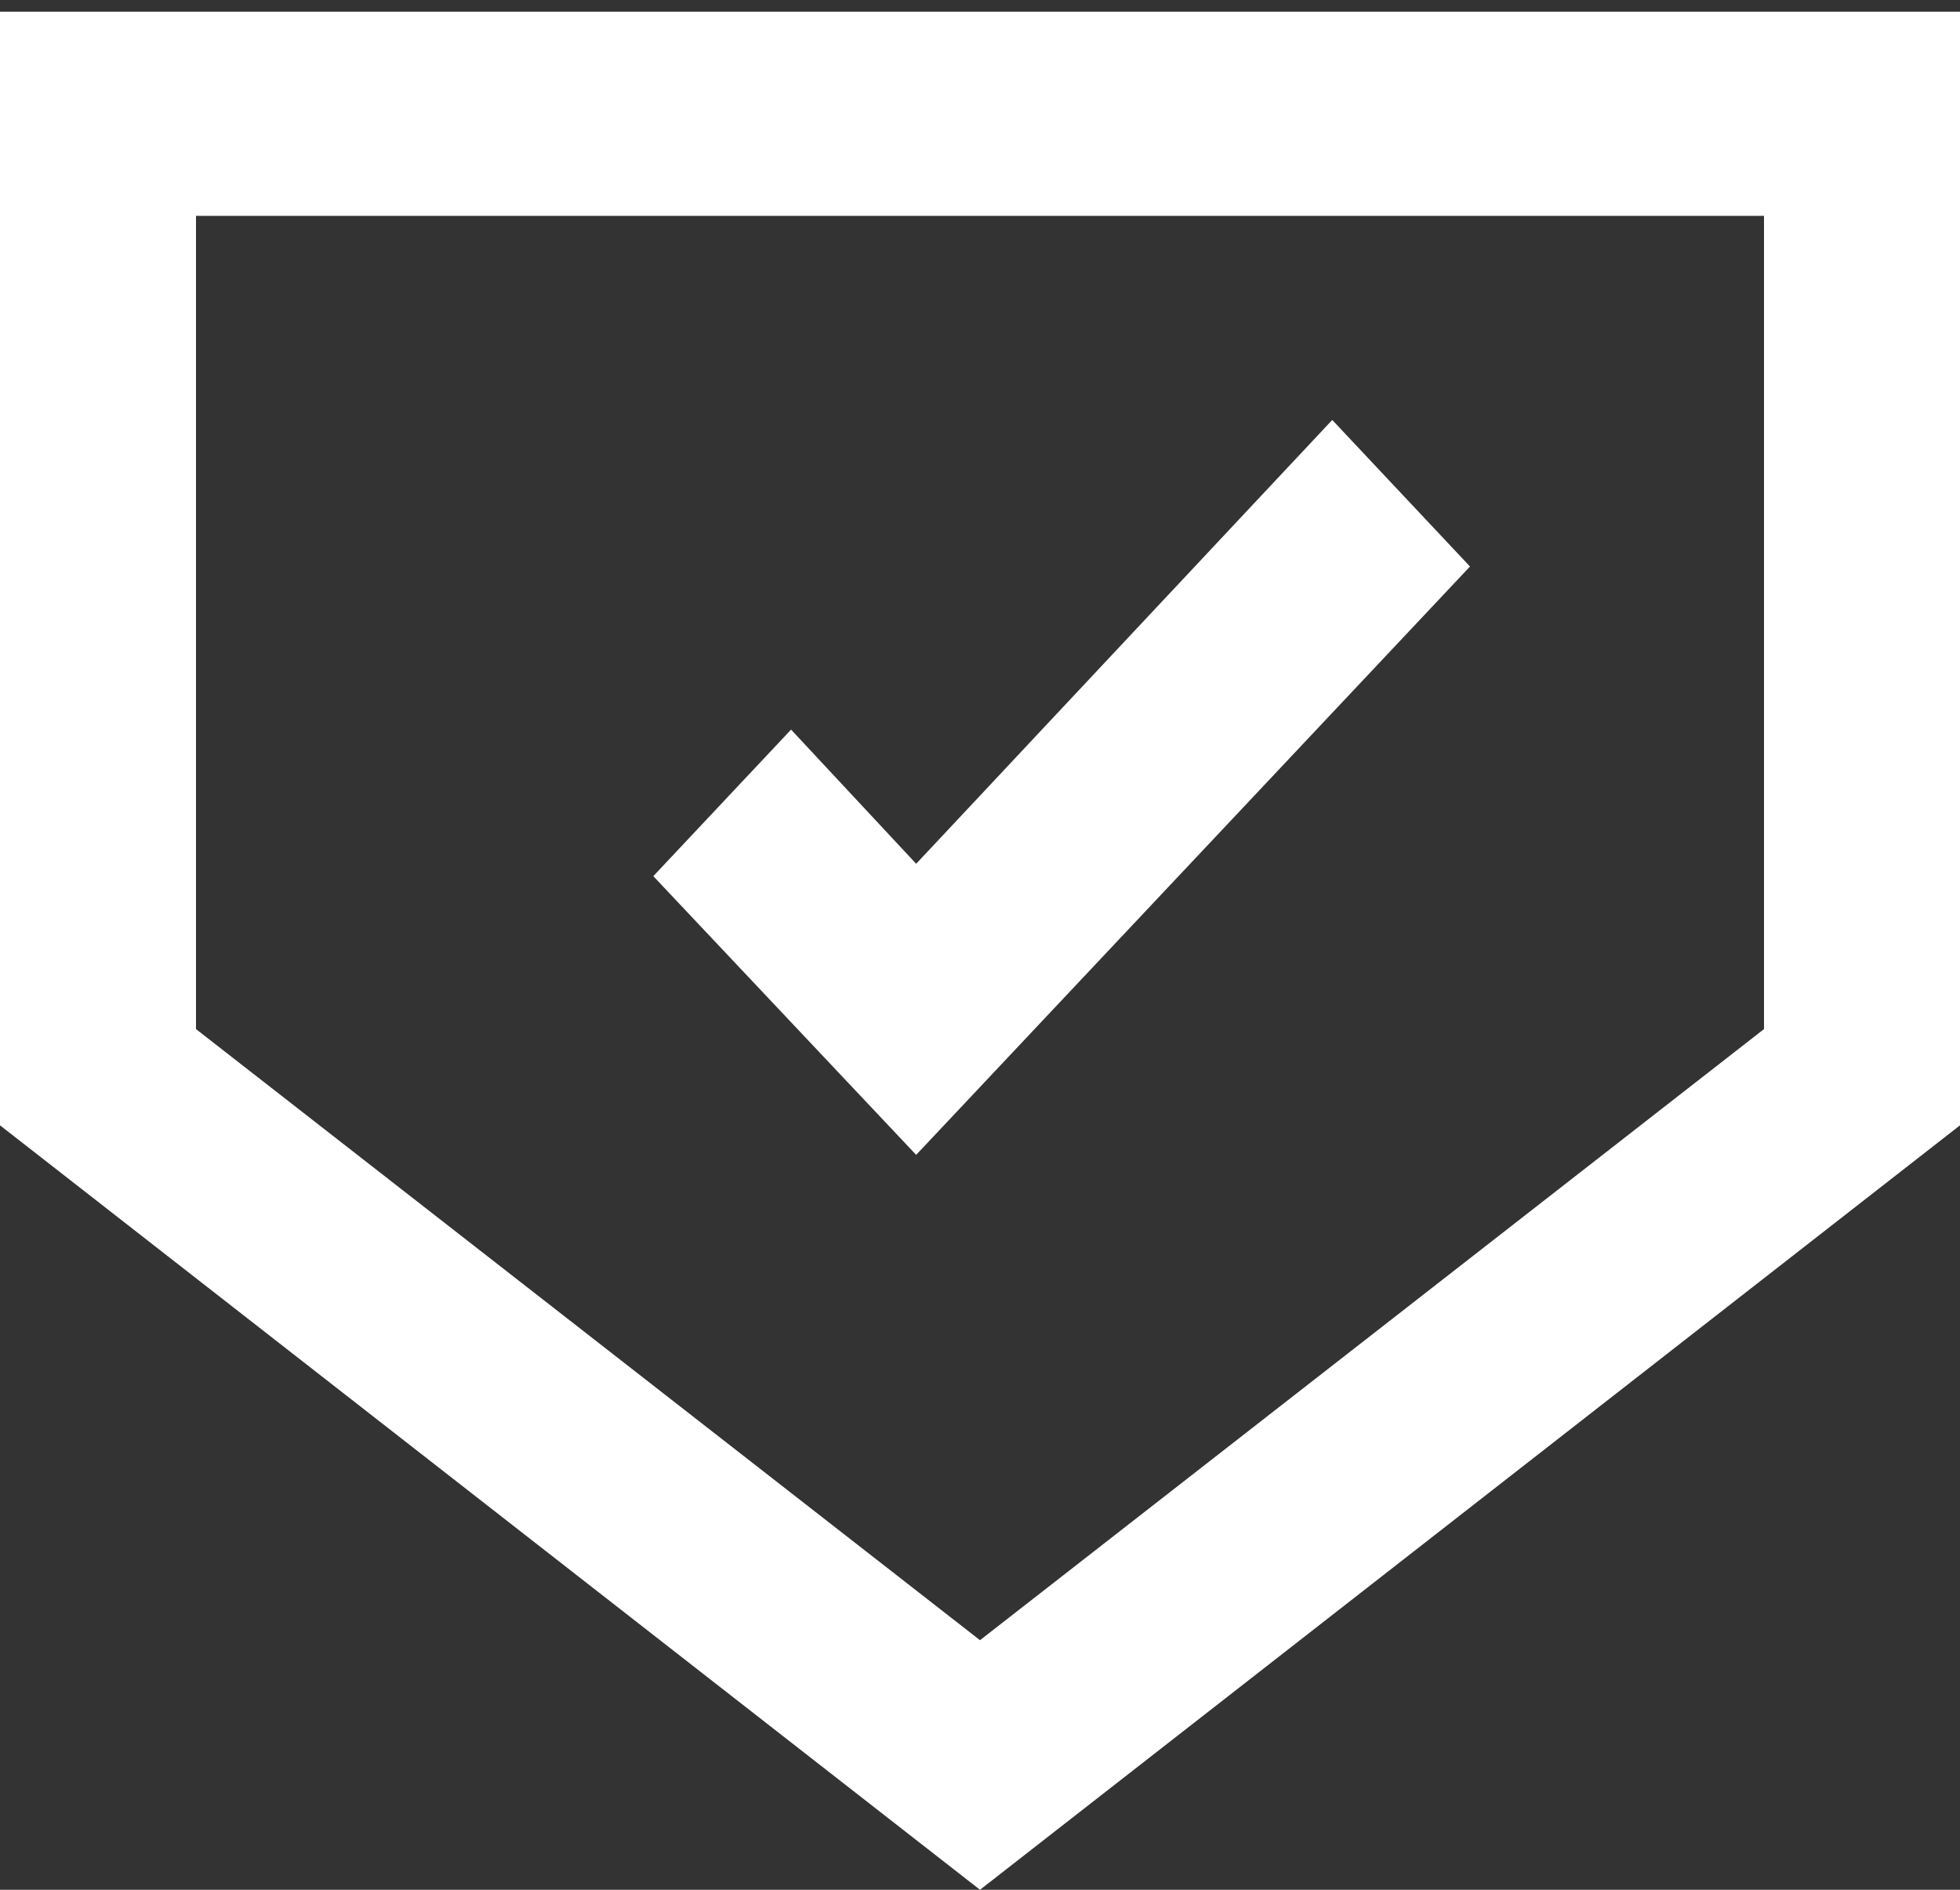
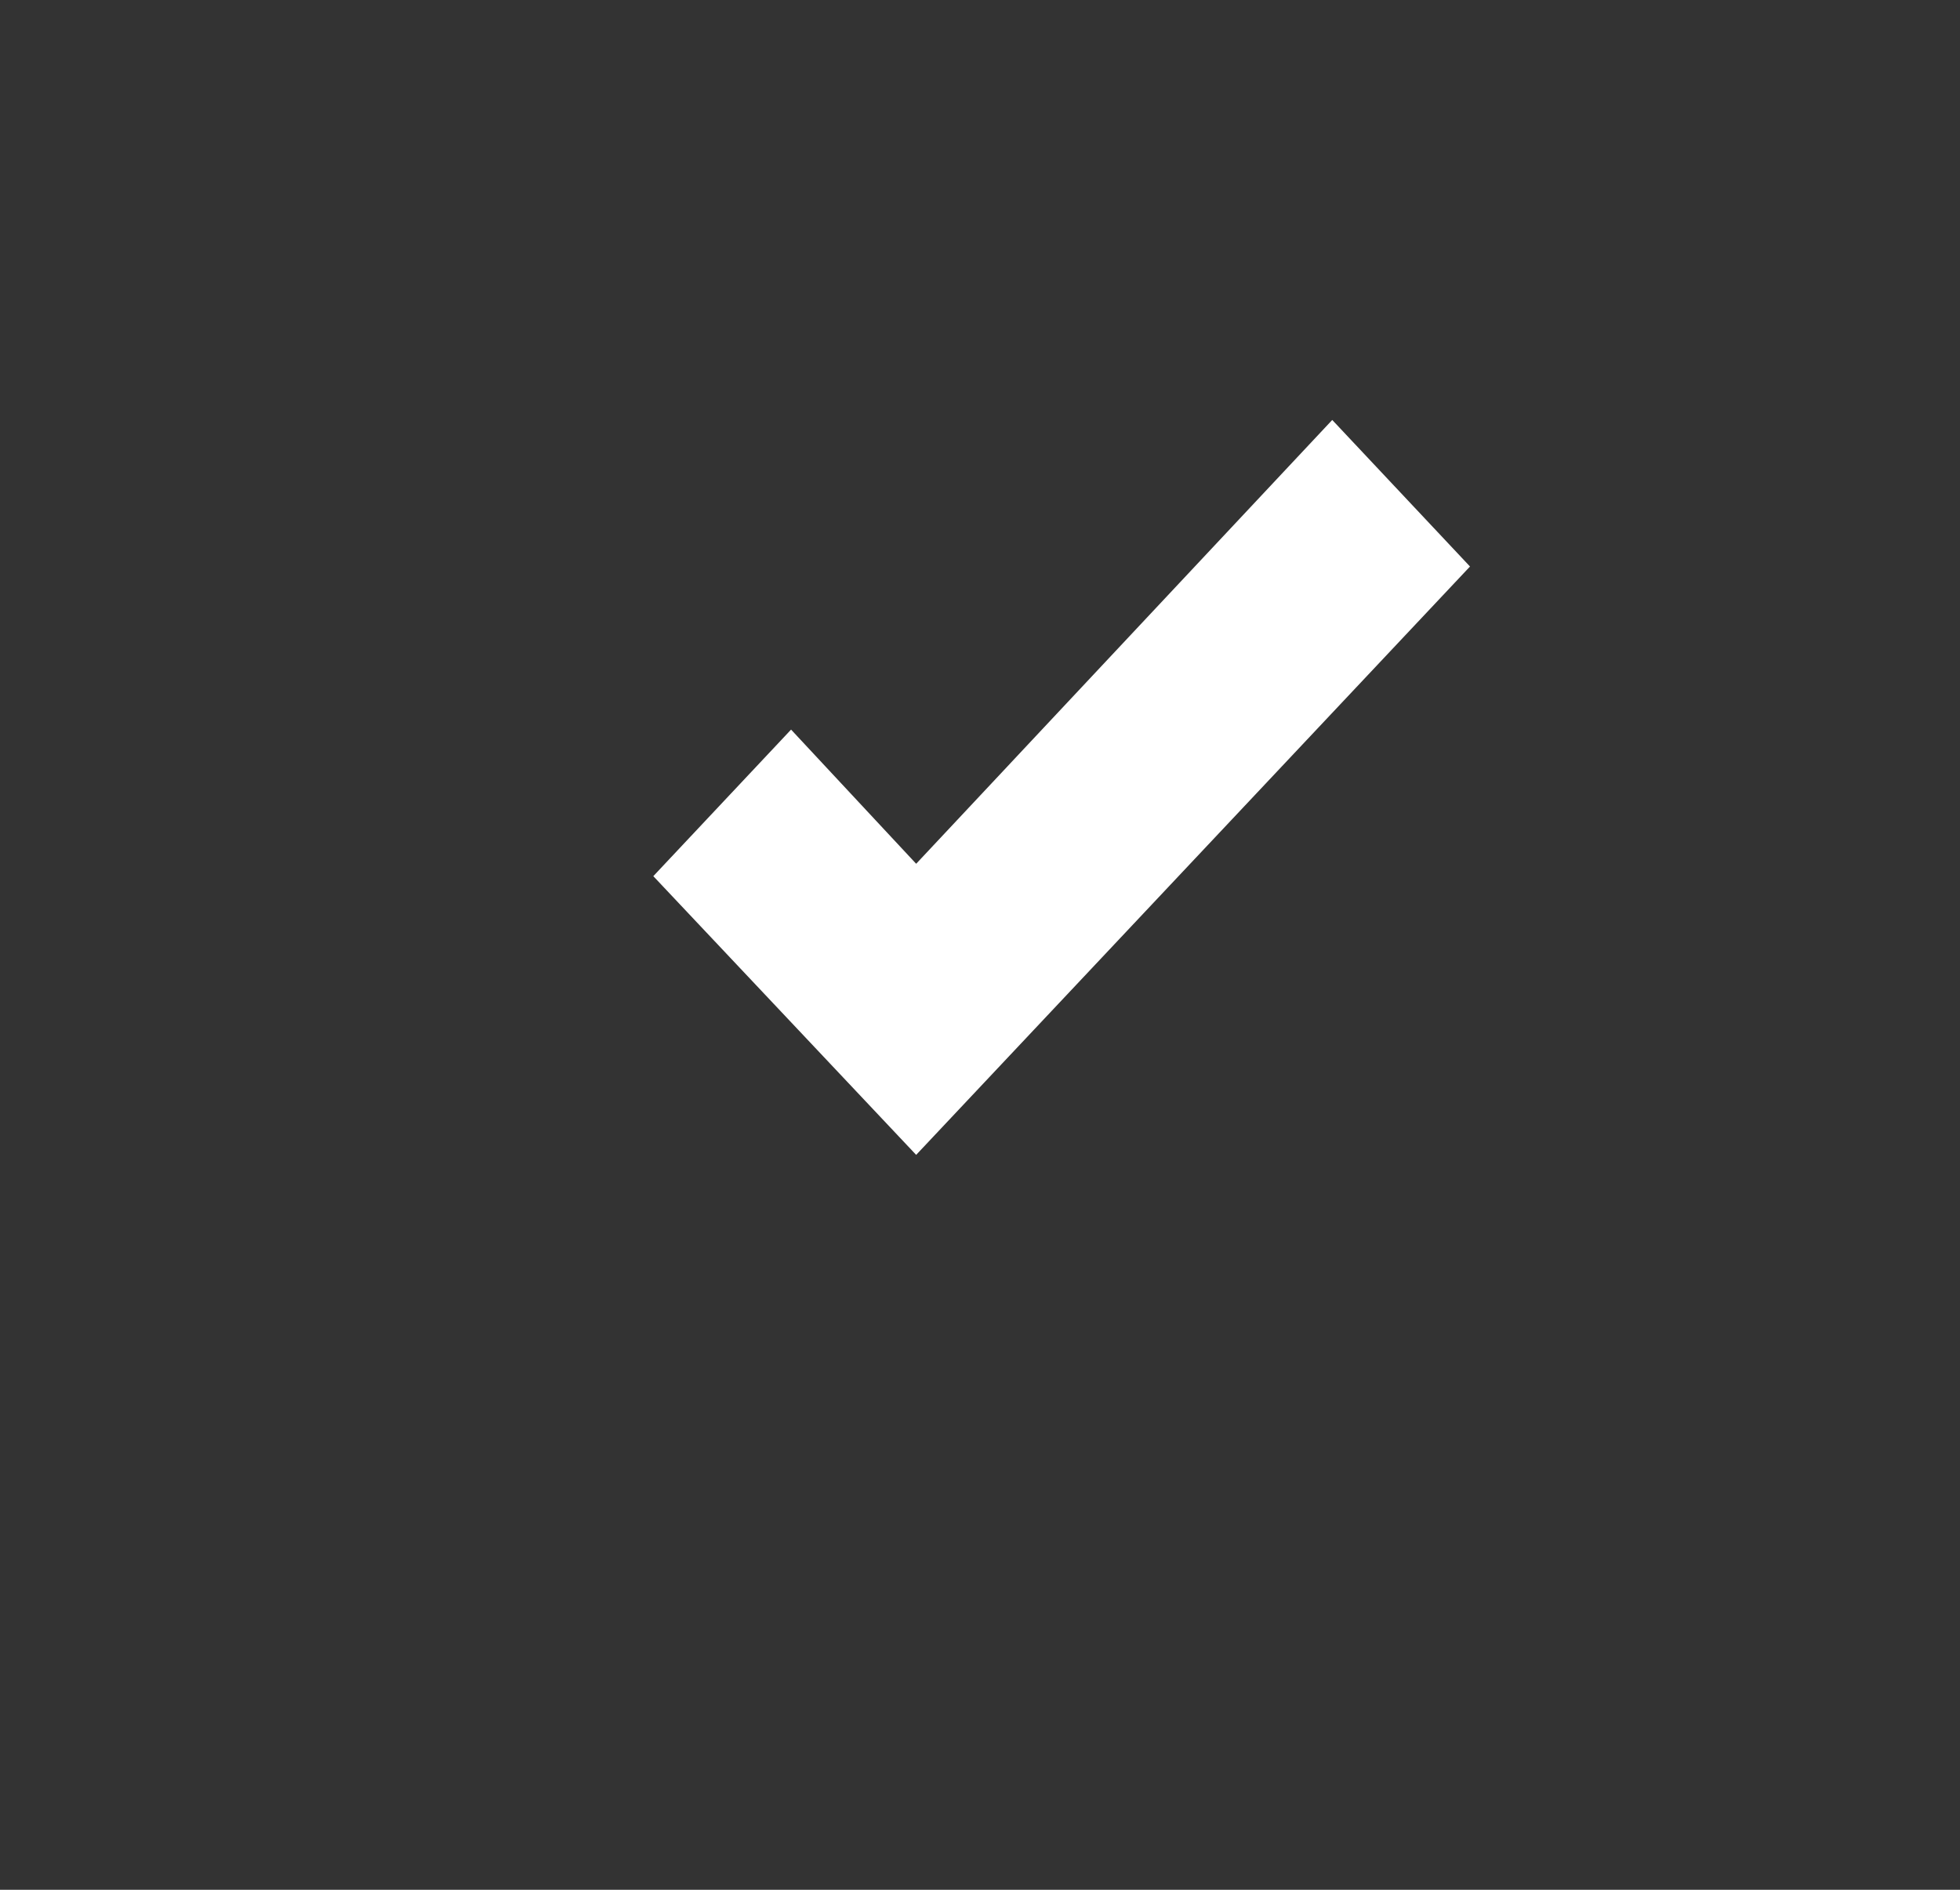
<svg xmlns="http://www.w3.org/2000/svg" width="28" height="27" viewBox="0 0 28 27" fill="none">
  <rect x="0" y="0" width="28" height="27" fill="#333333" stroke="none" />
-   <path fill-rule="evenodd" clip-rule="evenodd" d="M0 2.5V16.078L14 27L28 16.078V2.5H25.2V14.703L14 23.434L2.8 14.703V2.5H0Z" fill="#FFF" />
  <path d="M21 8.094L19.032 6L13.088 12.341L11.301 10.424L9.333 12.518L13.088 16.5L21 8.094Z" fill="#FFF" />
-   <rect y="0.167" width="28" height="2.917" fill="#FFF" />
</svg>